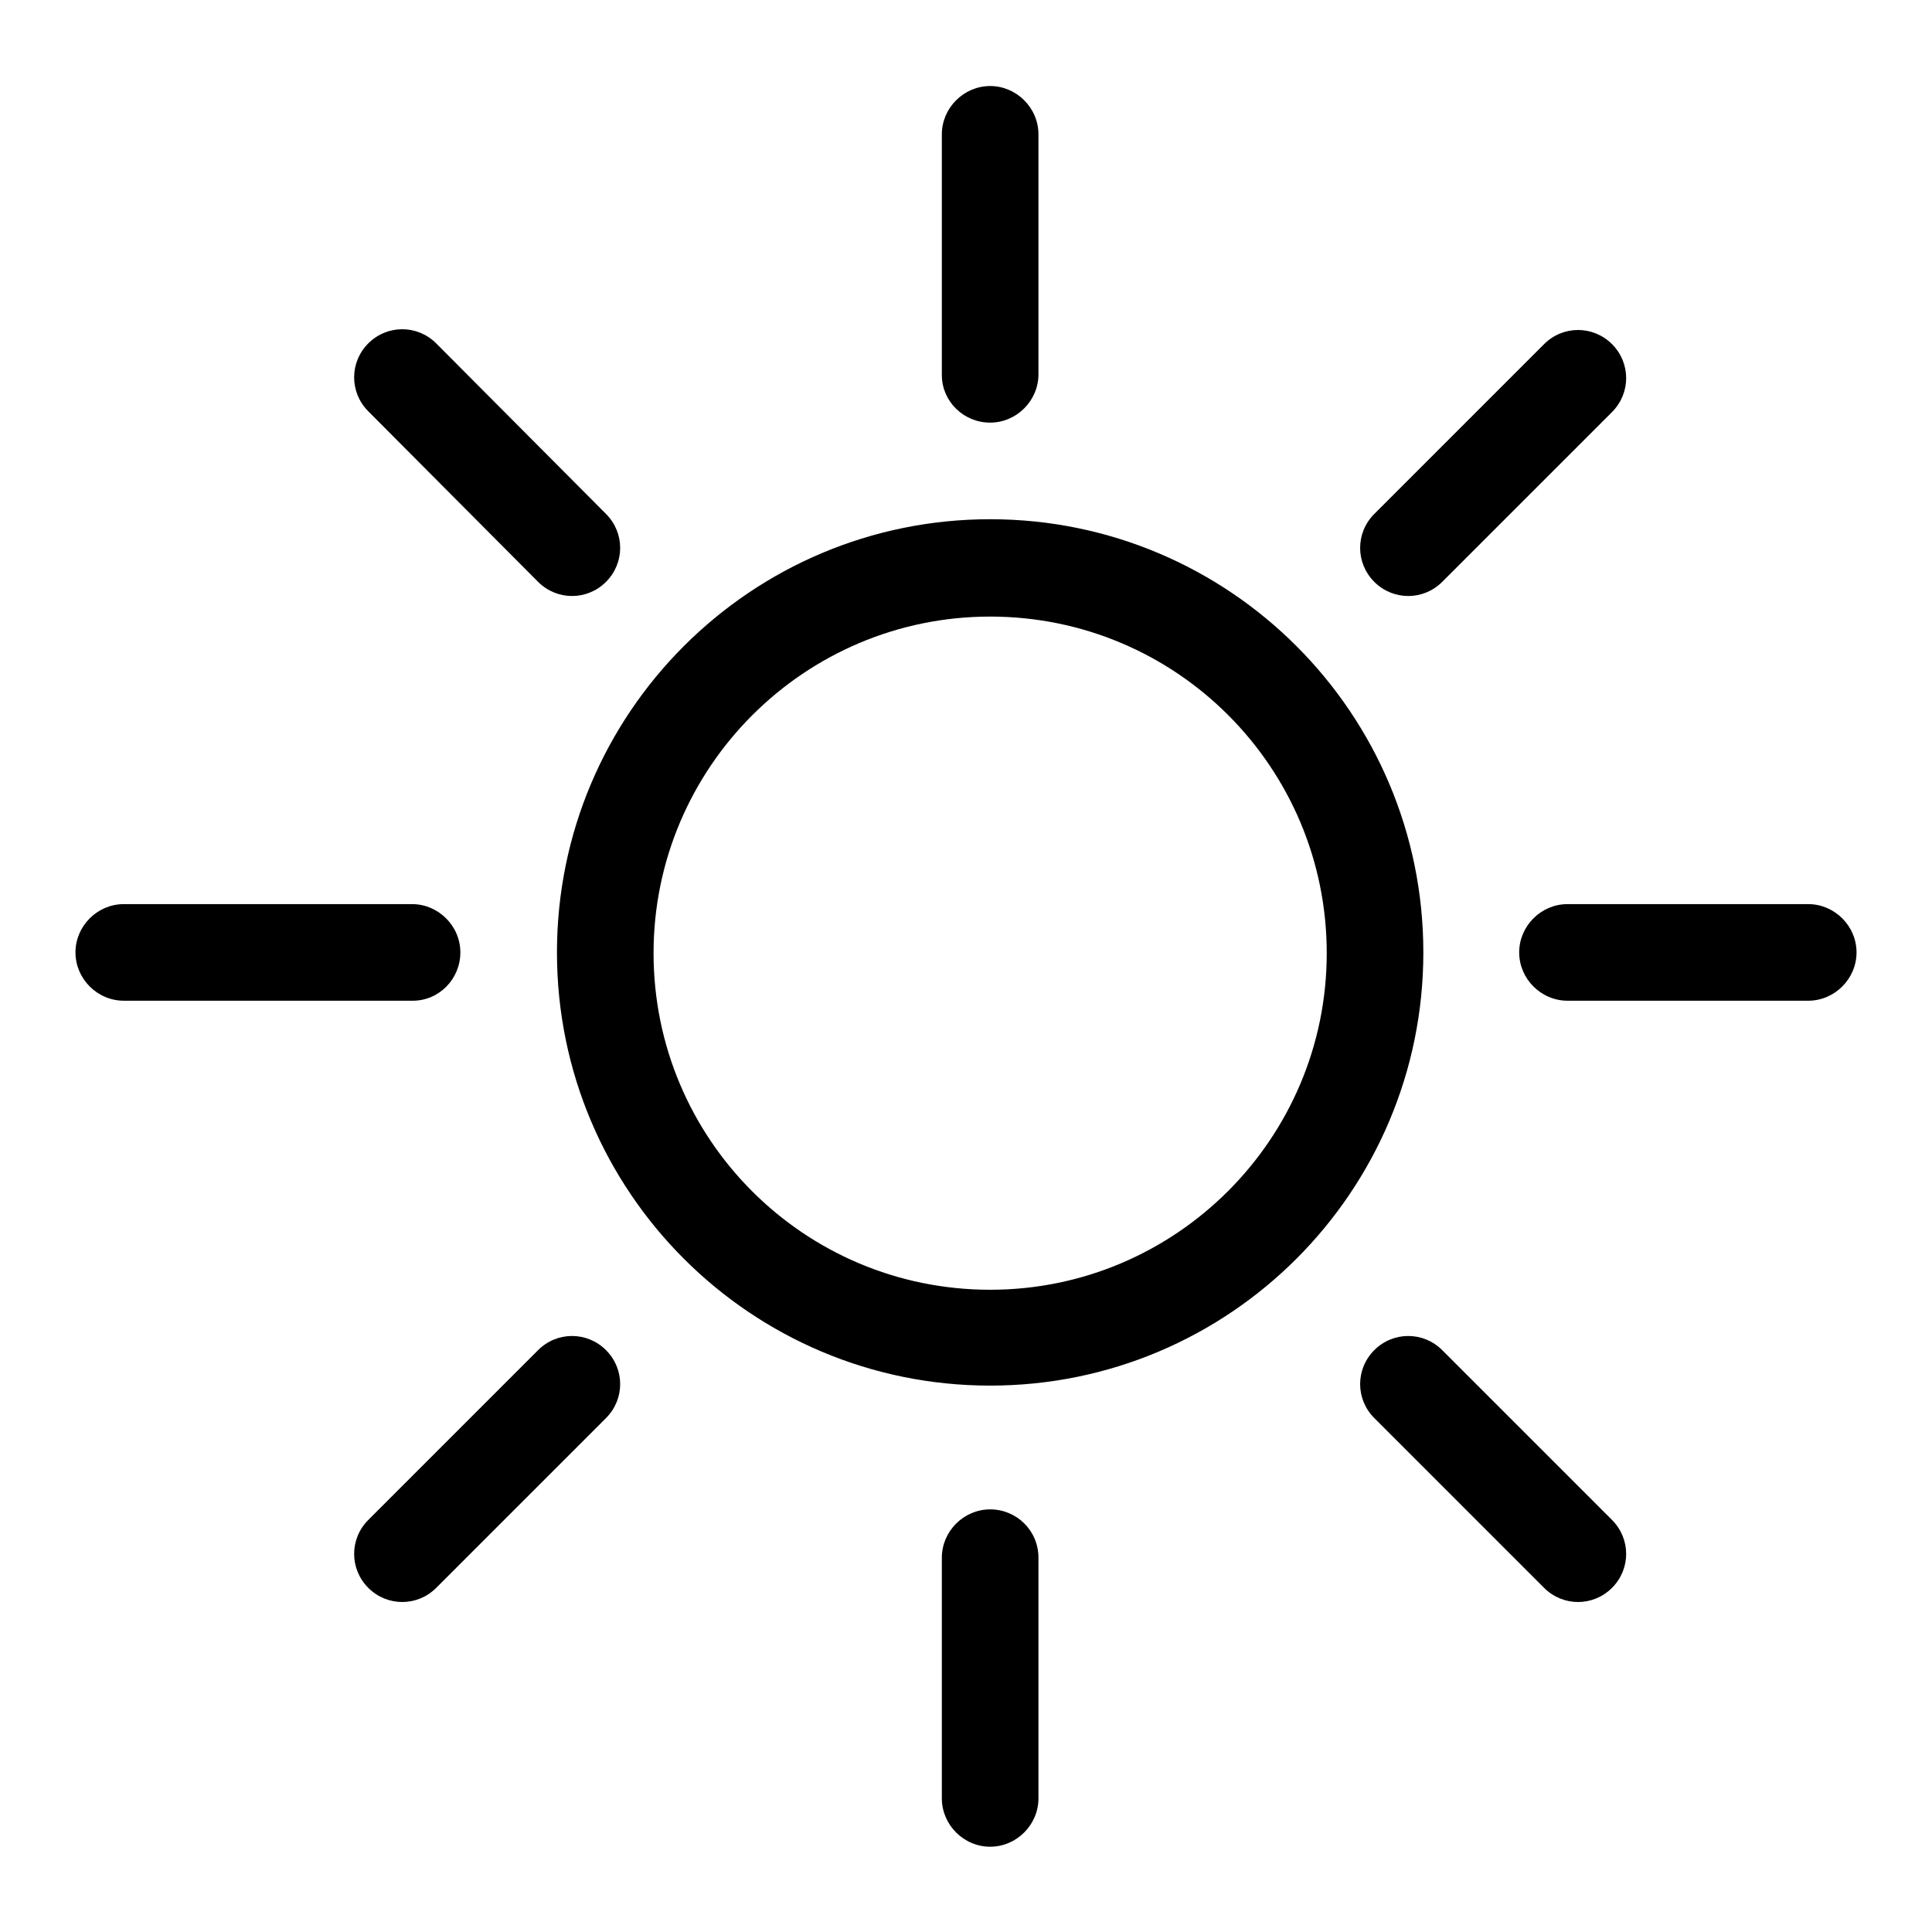
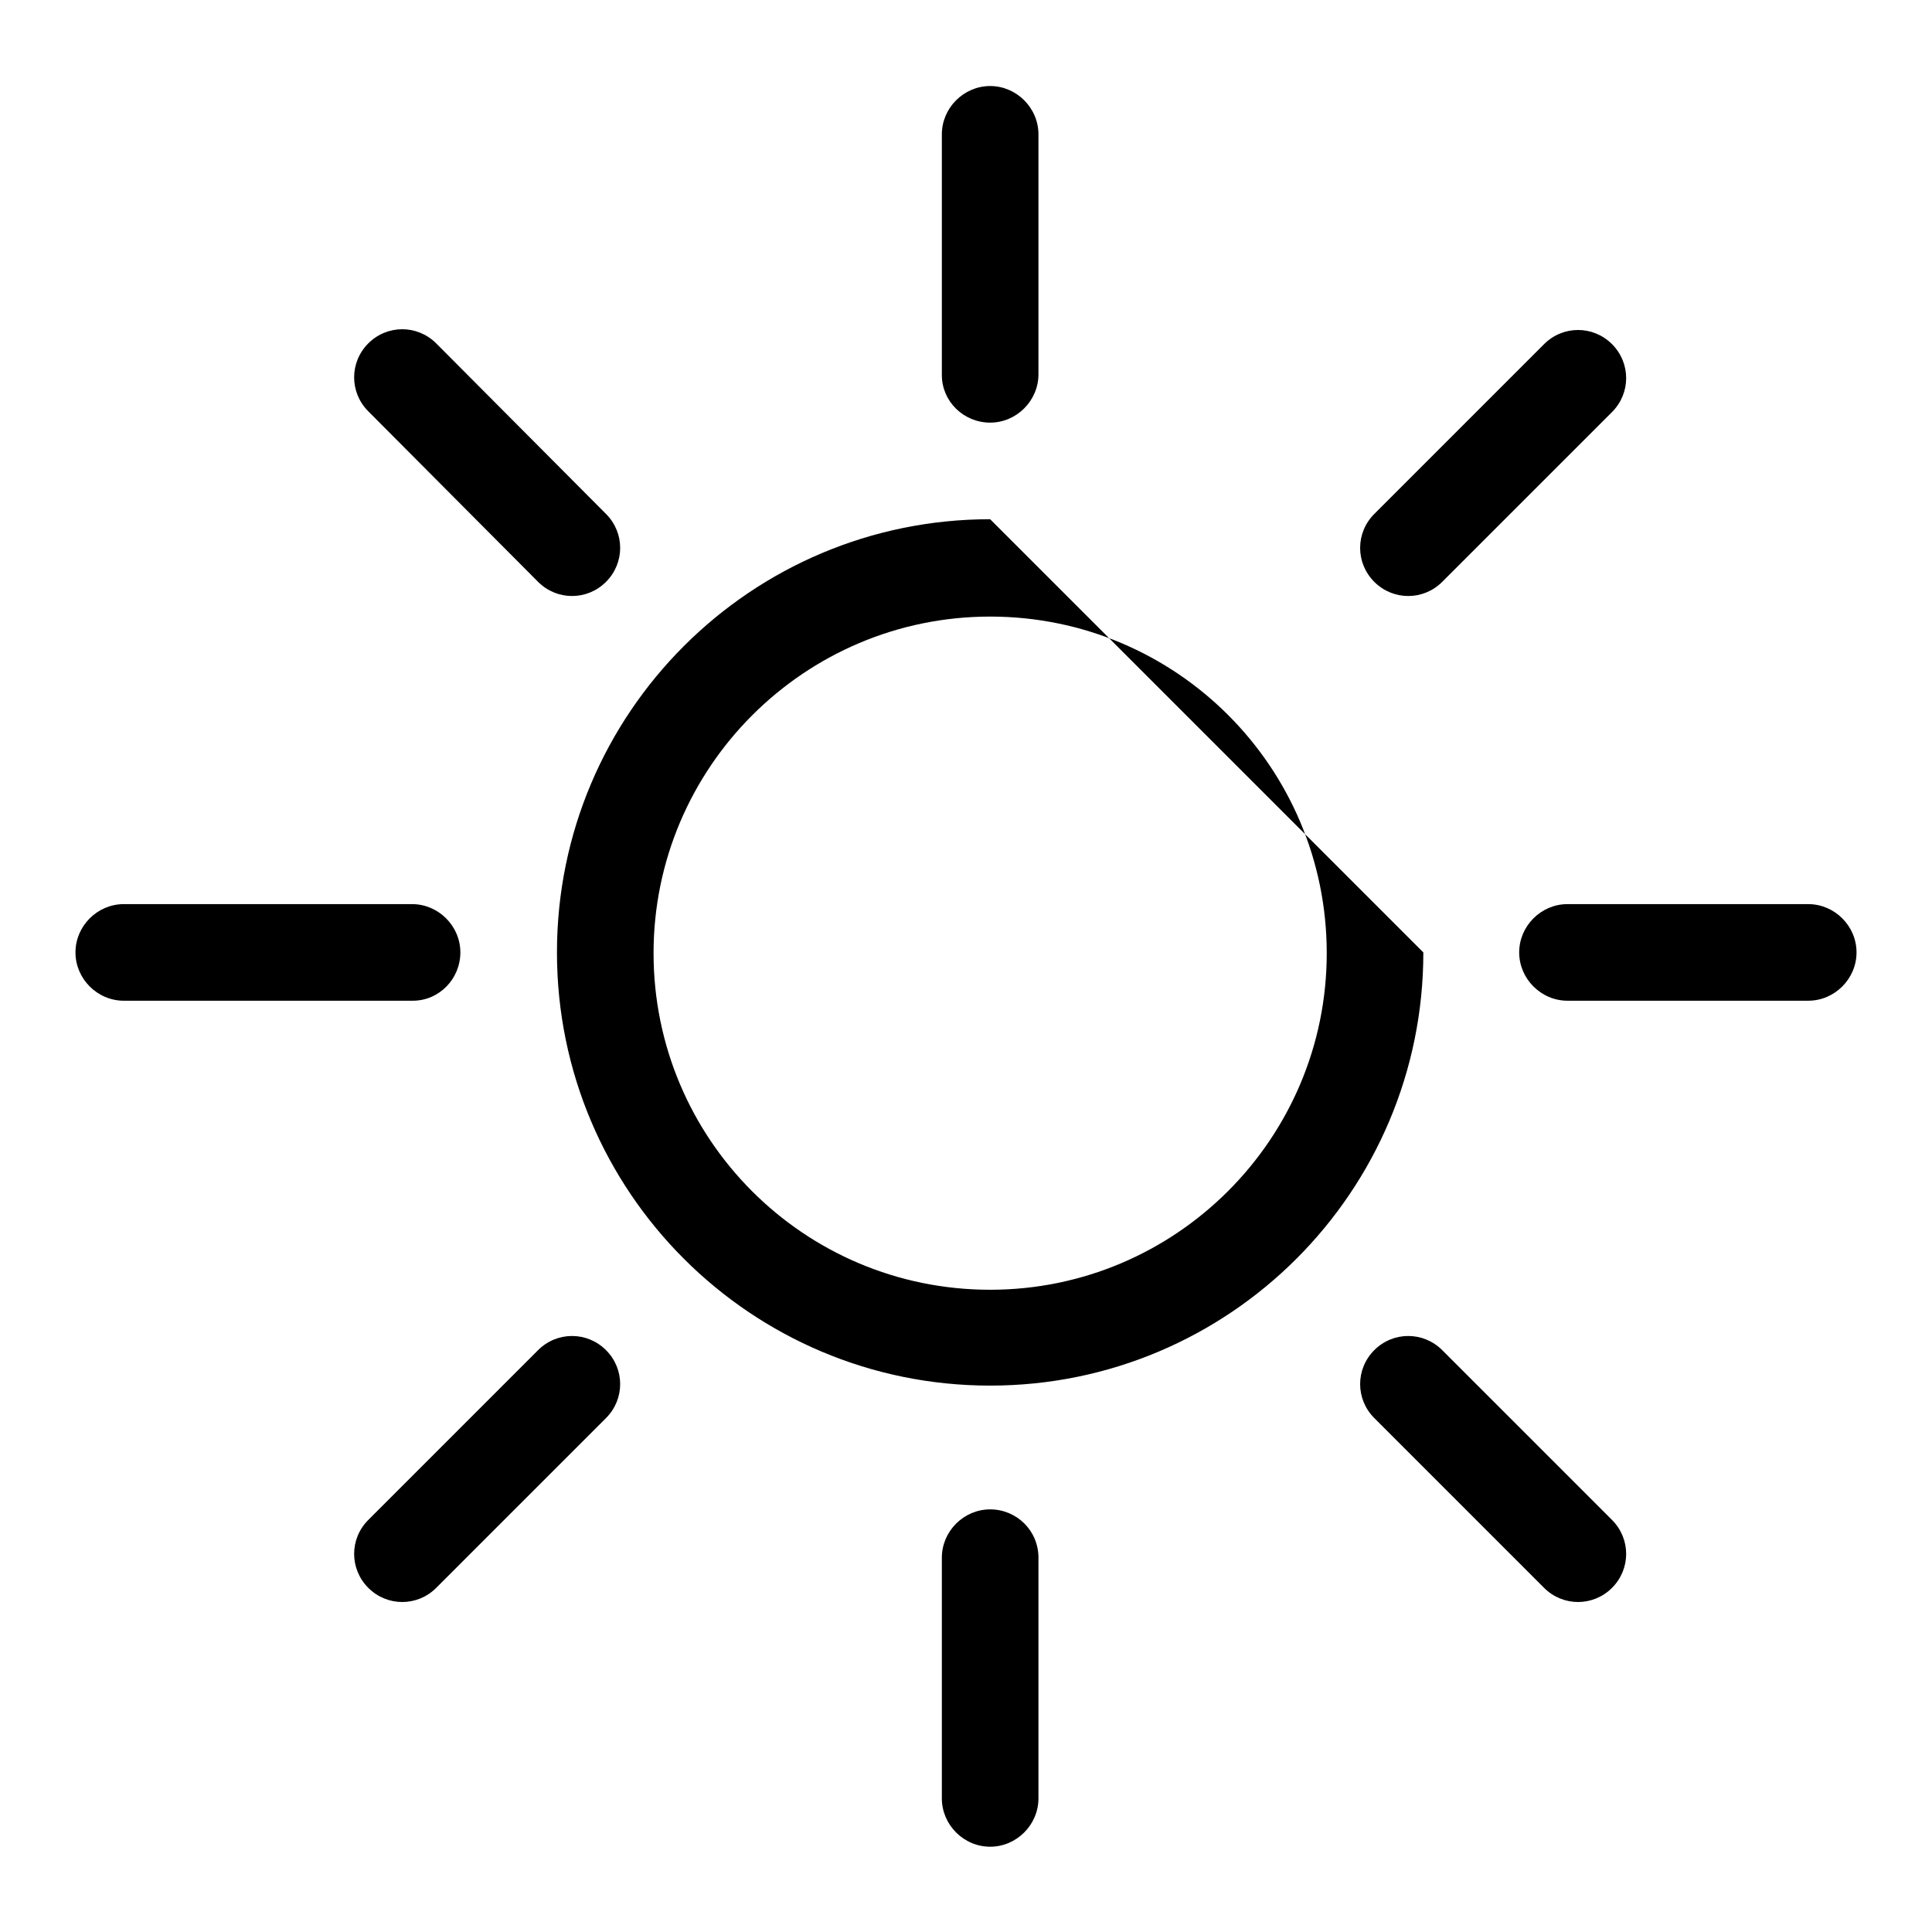
<svg xmlns="http://www.w3.org/2000/svg" version="1.1" x="0px" y="0px" viewBox="0 0 256 256" enable-background="new 0 0 256 256" xml:space="preserve">
  <g>
    <g>
-       <path fill="#000000" d="M71.3,178.9l-22.5,22.5c-2.5,2.5-2.5,6.5,0,9c2.5,2.5,6.5,2.5,9,0l22.5-22.5c2.5-2.5,2.5-6.5,0-9C77.8,176.4,73.8,176.4,71.3,178.9z M131.2,56c3.5,0,6.4-2.9,6.4-6.4V17.8c0-3.5-2.9-6.4-6.4-6.4c-3.5,0-6.4,2.9-6.4,6.4v31.9C124.8,53.2,127.7,56,131.2,56z M191.1,77.1l22.5-22.5c2.5-2.5,2.5-6.5,0-9c-2.5-2.5-6.5-2.5-9,0l-22.5,22.5c-2.5,2.5-2.5,6.5,0,9C184.6,79.6,188.6,79.6,191.1,77.1z M71.3,77.1c2.5,2.5,6.5,2.5,9,0c2.5-2.5,2.5-6.5,0-9L57.8,45.5c-2.5-2.5-6.5-2.5-9,0c-2.5,2.5-2.5,6.5,0,9L71.3,77.1z M191.1,178.9c-2.5-2.5-6.5-2.5-9,0c-2.5,2.5-2.5,6.5,0,9l22.5,22.5c2.5,2.5,6.5,2.5,9,0c2.5-2.5,2.5-6.5,0-9L191.1,178.9z M239.6,119.8h-31.9c-3.5,0-6.4,2.9-6.4,6.4c0,3.5,2.9,6.4,6.4,6.4h31.9c3.5,0,6.4-2.9,6.4-6.4C246,122.7,243.1,119.8,239.6,119.8z M131.2,68.8c-31.7,0-57.4,25.7-57.4,57.4c0,31.7,25.7,57.4,57.4,57.4c31.7,0,57.4-25.7,57.4-57.4C188.6,94.5,162.9,68.8,131.2,68.8z M131.2,170.9c-24.7,0-44.6-20-44.6-44.6s20-44.6,44.6-44.6c24.7,0,44.6,20,44.6,44.6C175.8,150.9,155.8,170.9,131.2,170.9z M131.2,200c-3.5,0-6.4,2.9-6.4,6.4v31.9c0,3.5,2.9,6.4,6.4,6.4c3.5,0,6.4-2.9,6.4-6.4v-31.9C137.6,202.8,134.7,200,131.2,200z M61,126.2c0-3.5-2.9-6.4-6.4-6.4H16.4c-3.5,0-6.4,2.9-6.4,6.4c0,3.5,2.9,6.4,6.4,6.4h38.3C58.2,132.6,61,129.7,61,126.2z" />
+       <path fill="#000000" d="M71.3,178.9l-22.5,22.5c-2.5,2.5-2.5,6.5,0,9c2.5,2.5,6.5,2.5,9,0l22.5-22.5c2.5-2.5,2.5-6.5,0-9C77.8,176.4,73.8,176.4,71.3,178.9z M131.2,56c3.5,0,6.4-2.9,6.4-6.4V17.8c0-3.5-2.9-6.4-6.4-6.4c-3.5,0-6.4,2.9-6.4,6.4v31.9C124.8,53.2,127.7,56,131.2,56z M191.1,77.1l22.5-22.5c2.5-2.5,2.5-6.5,0-9c-2.5-2.5-6.5-2.5-9,0l-22.5,22.5c-2.5,2.5-2.5,6.5,0,9C184.6,79.6,188.6,79.6,191.1,77.1z M71.3,77.1c2.5,2.5,6.5,2.5,9,0c2.5-2.5,2.5-6.5,0-9L57.8,45.5c-2.5-2.5-6.5-2.5-9,0c-2.5,2.5-2.5,6.5,0,9L71.3,77.1z M191.1,178.9c-2.5-2.5-6.5-2.5-9,0c-2.5,2.5-2.5,6.5,0,9l22.5,22.5c2.5,2.5,6.5,2.5,9,0c2.5-2.5,2.5-6.5,0-9L191.1,178.9z M239.6,119.8h-31.9c-3.5,0-6.4,2.9-6.4,6.4c0,3.5,2.9,6.4,6.4,6.4h31.9c3.5,0,6.4-2.9,6.4-6.4C246,122.7,243.1,119.8,239.6,119.8z M131.2,68.8c-31.7,0-57.4,25.7-57.4,57.4c0,31.7,25.7,57.4,57.4,57.4c31.7,0,57.4-25.7,57.4-57.4z M131.2,170.9c-24.7,0-44.6-20-44.6-44.6s20-44.6,44.6-44.6c24.7,0,44.6,20,44.6,44.6C175.8,150.9,155.8,170.9,131.2,170.9z M131.2,200c-3.5,0-6.4,2.9-6.4,6.4v31.9c0,3.5,2.9,6.4,6.4,6.4c3.5,0,6.4-2.9,6.4-6.4v-31.9C137.6,202.8,134.7,200,131.2,200z M61,126.2c0-3.5-2.9-6.4-6.4-6.4H16.4c-3.5,0-6.4,2.9-6.4,6.4c0,3.5,2.9,6.4,6.4,6.4h38.3C58.2,132.6,61,129.7,61,126.2z" />
    </g>
  </g>
</svg>